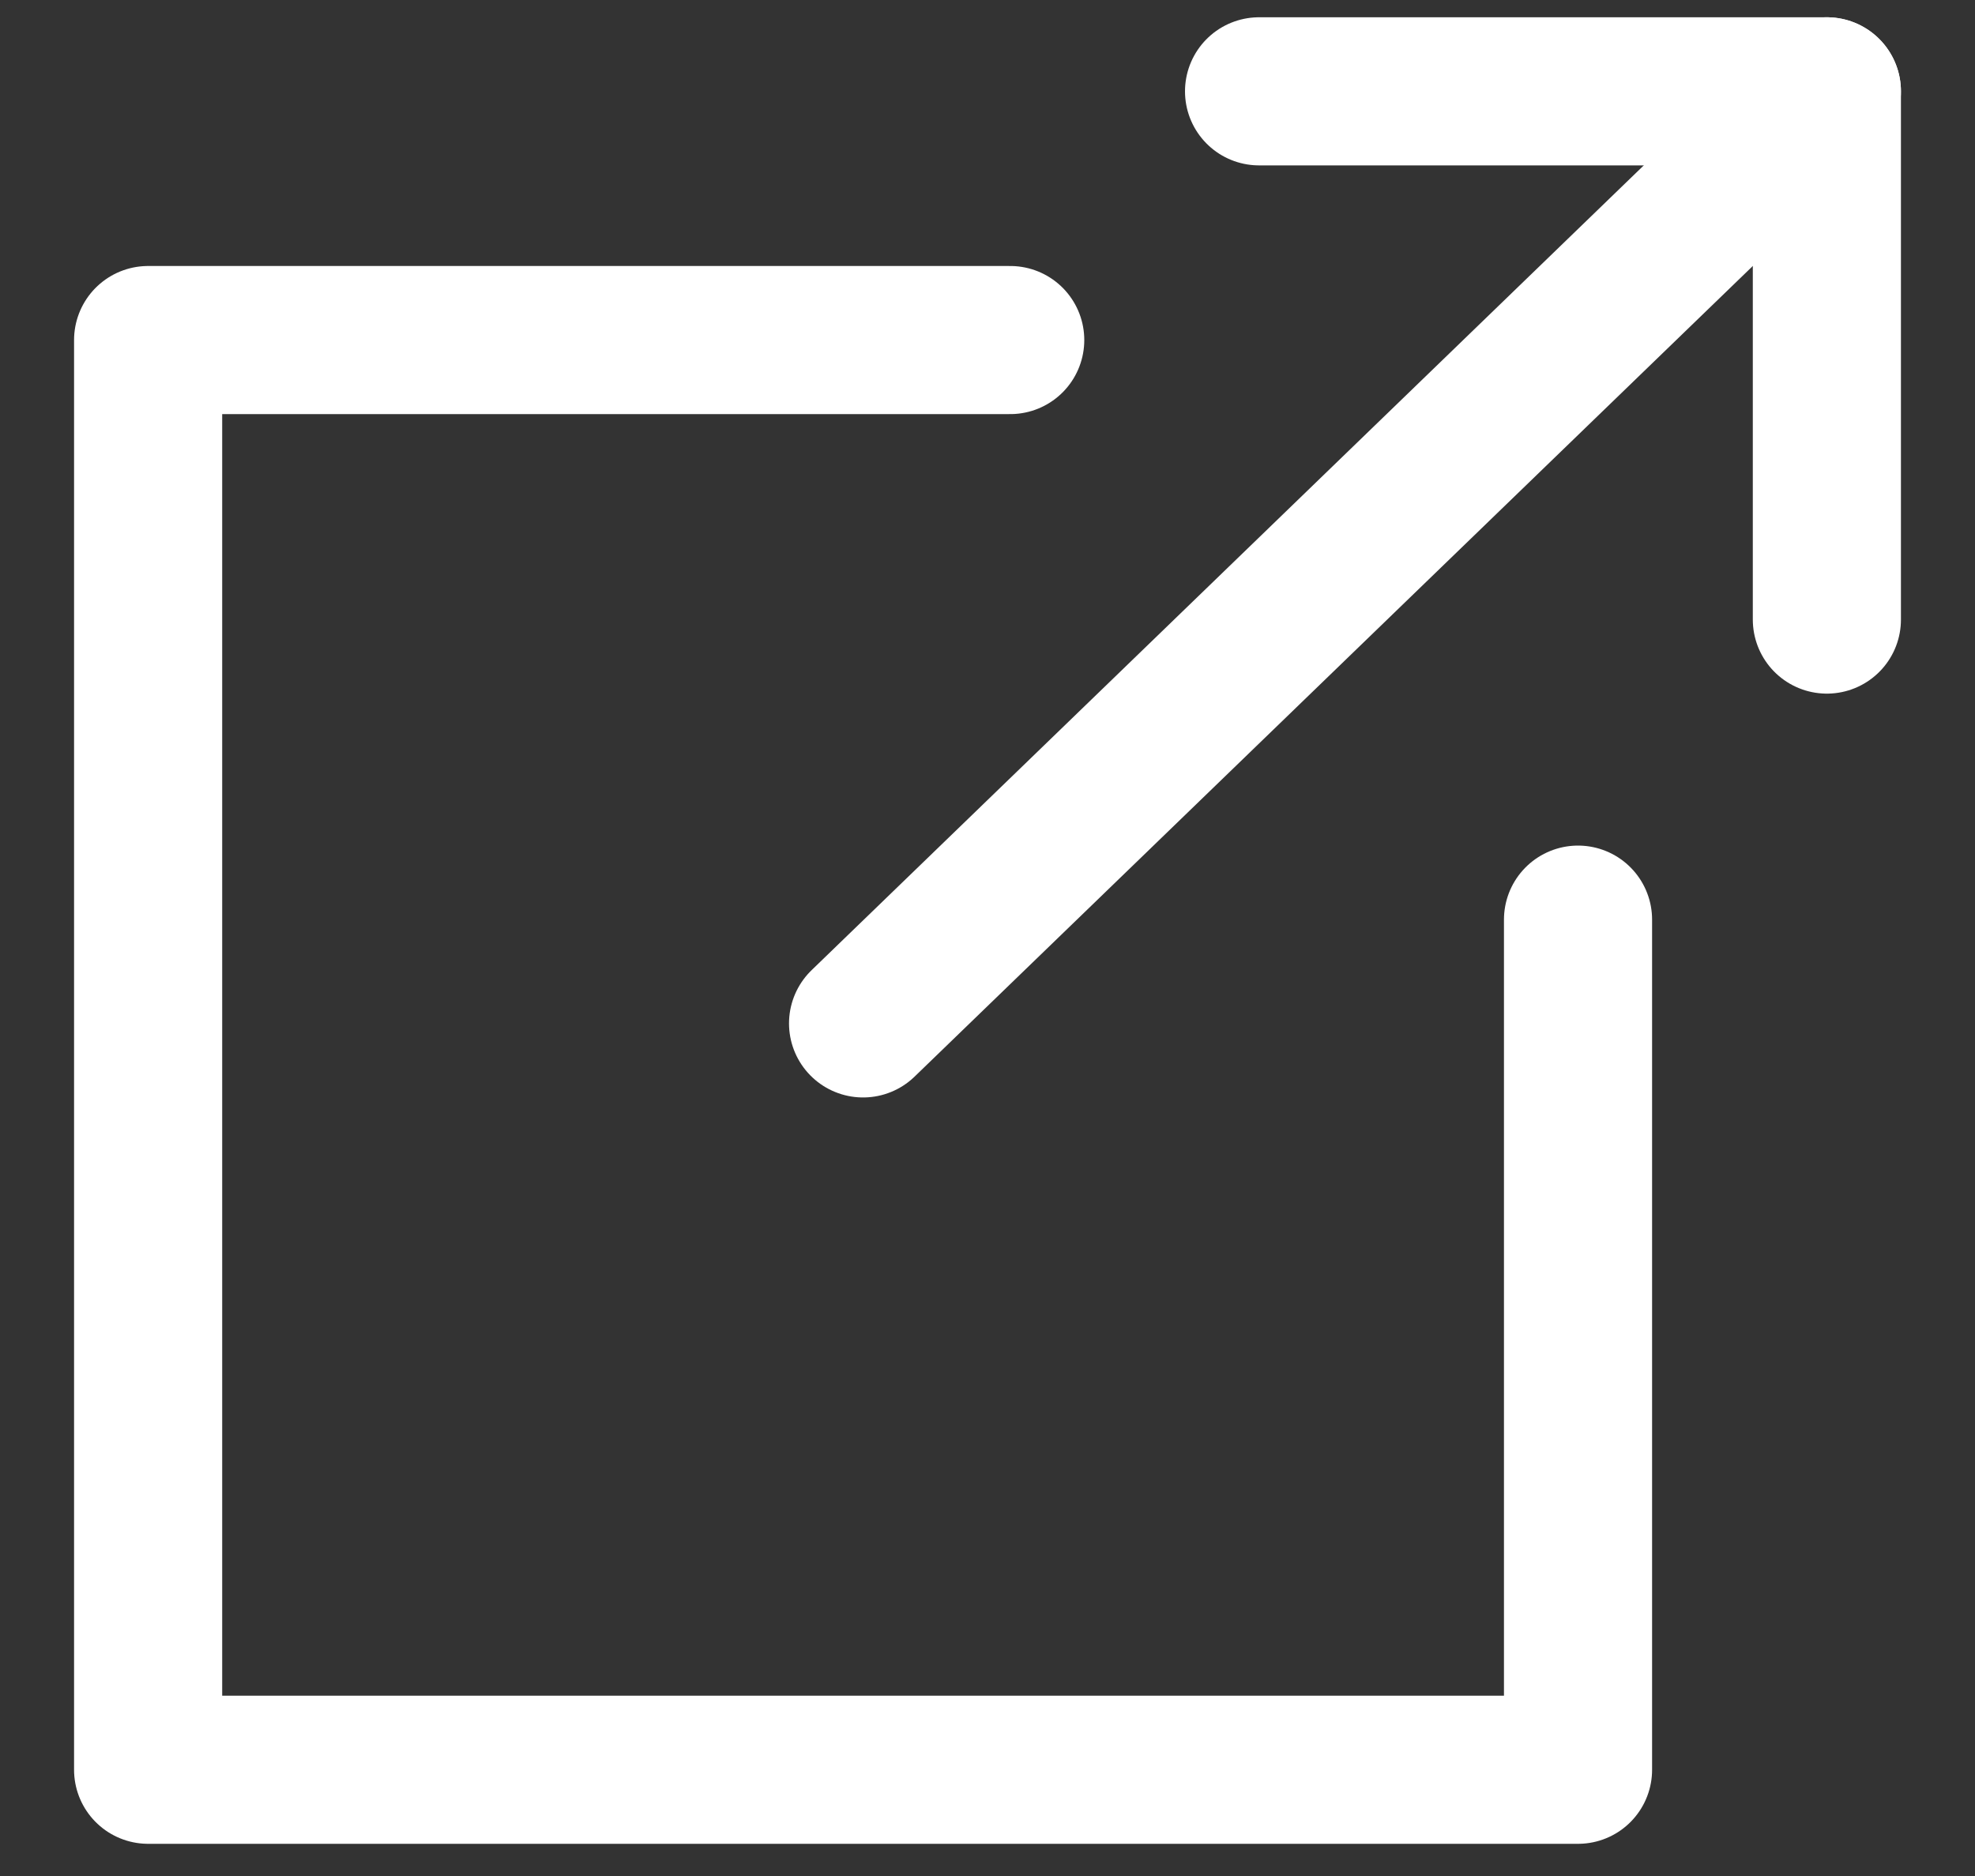
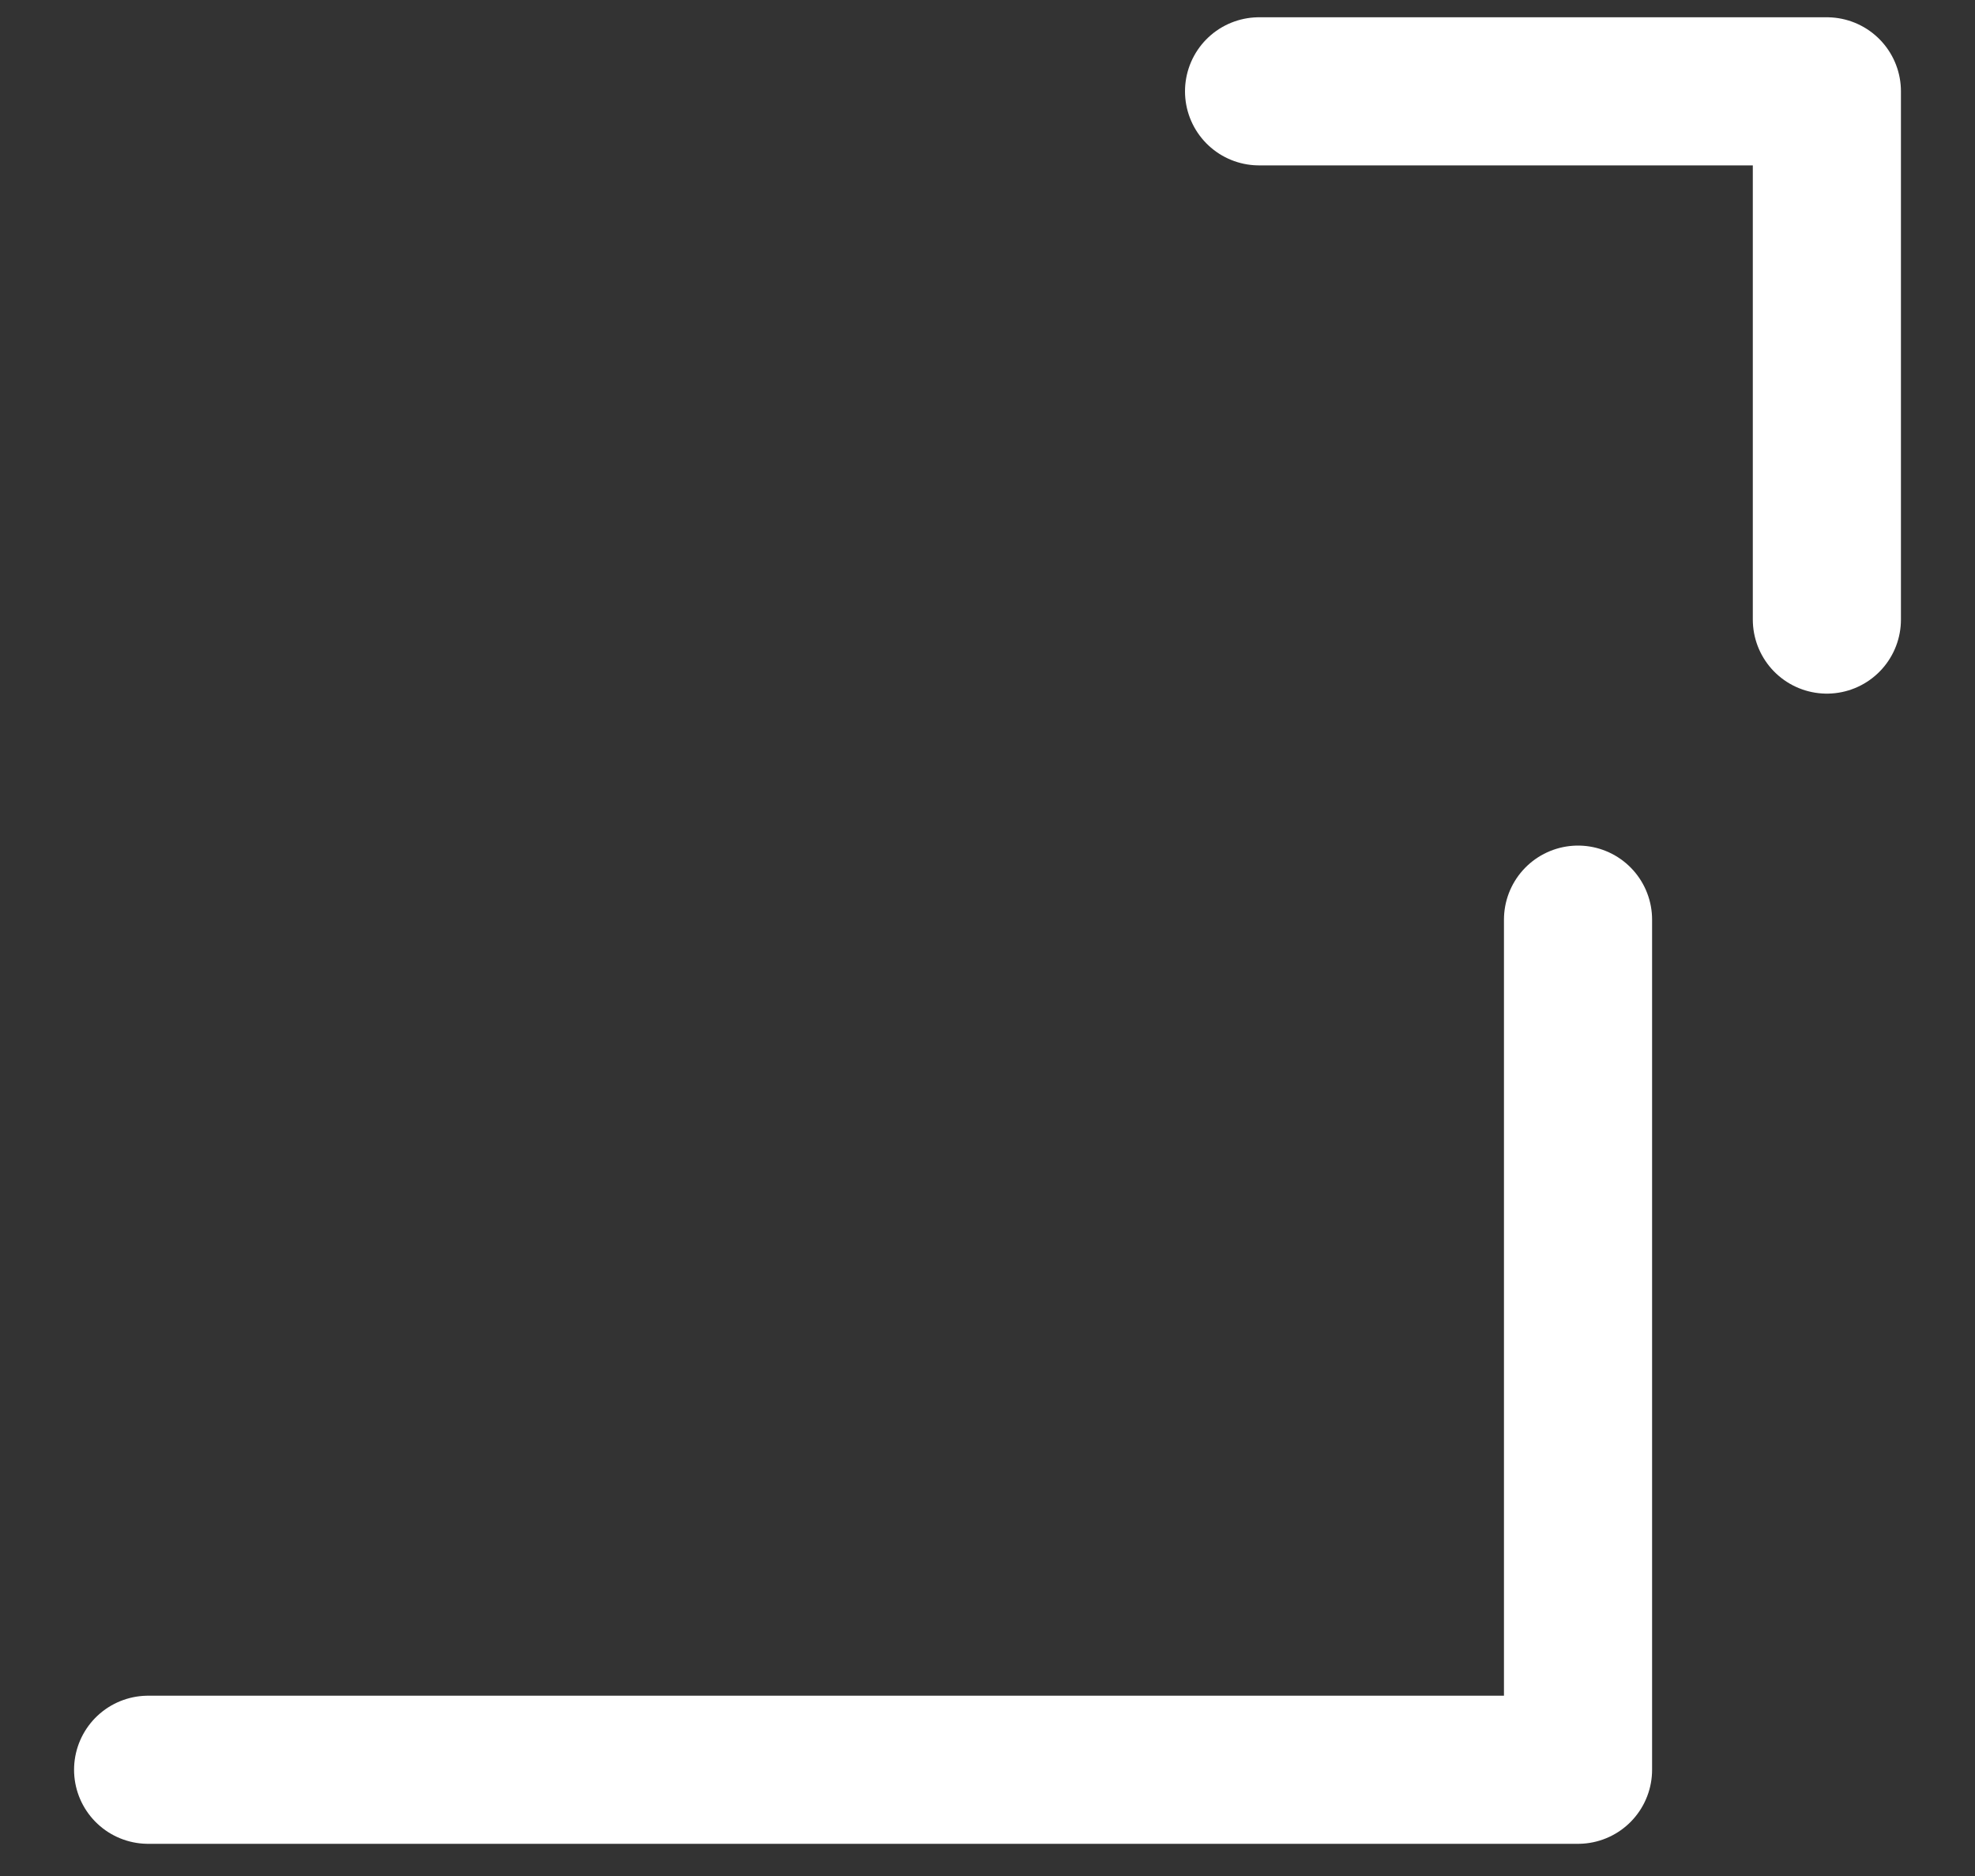
<svg xmlns="http://www.w3.org/2000/svg" width="20" height="19" viewBox="0 0 20 19" fill="none">
  <rect x="0" y="0" width="20" height="19" fill="#333333" stroke="none" />
  <path d="M12.75 0.925H18.5V6.275" stroke="white" stroke-width="1.5" stroke-linecap="round" stroke-linejoin="round" />
-   <path d="M15.98 9.314V17.924H1.5V3.444H10.23" stroke="white" stroke-width="1.5" stroke-linecap="round" stroke-linejoin="round" />
-   <path d="M8.74 10.365L18.5 0.925" stroke="white" stroke-width="1.5" stroke-linecap="round" stroke-linejoin="round" />
+   <path d="M15.98 9.314V17.924H1.5H10.23" stroke="white" stroke-width="1.5" stroke-linecap="round" stroke-linejoin="round" />
</svg>